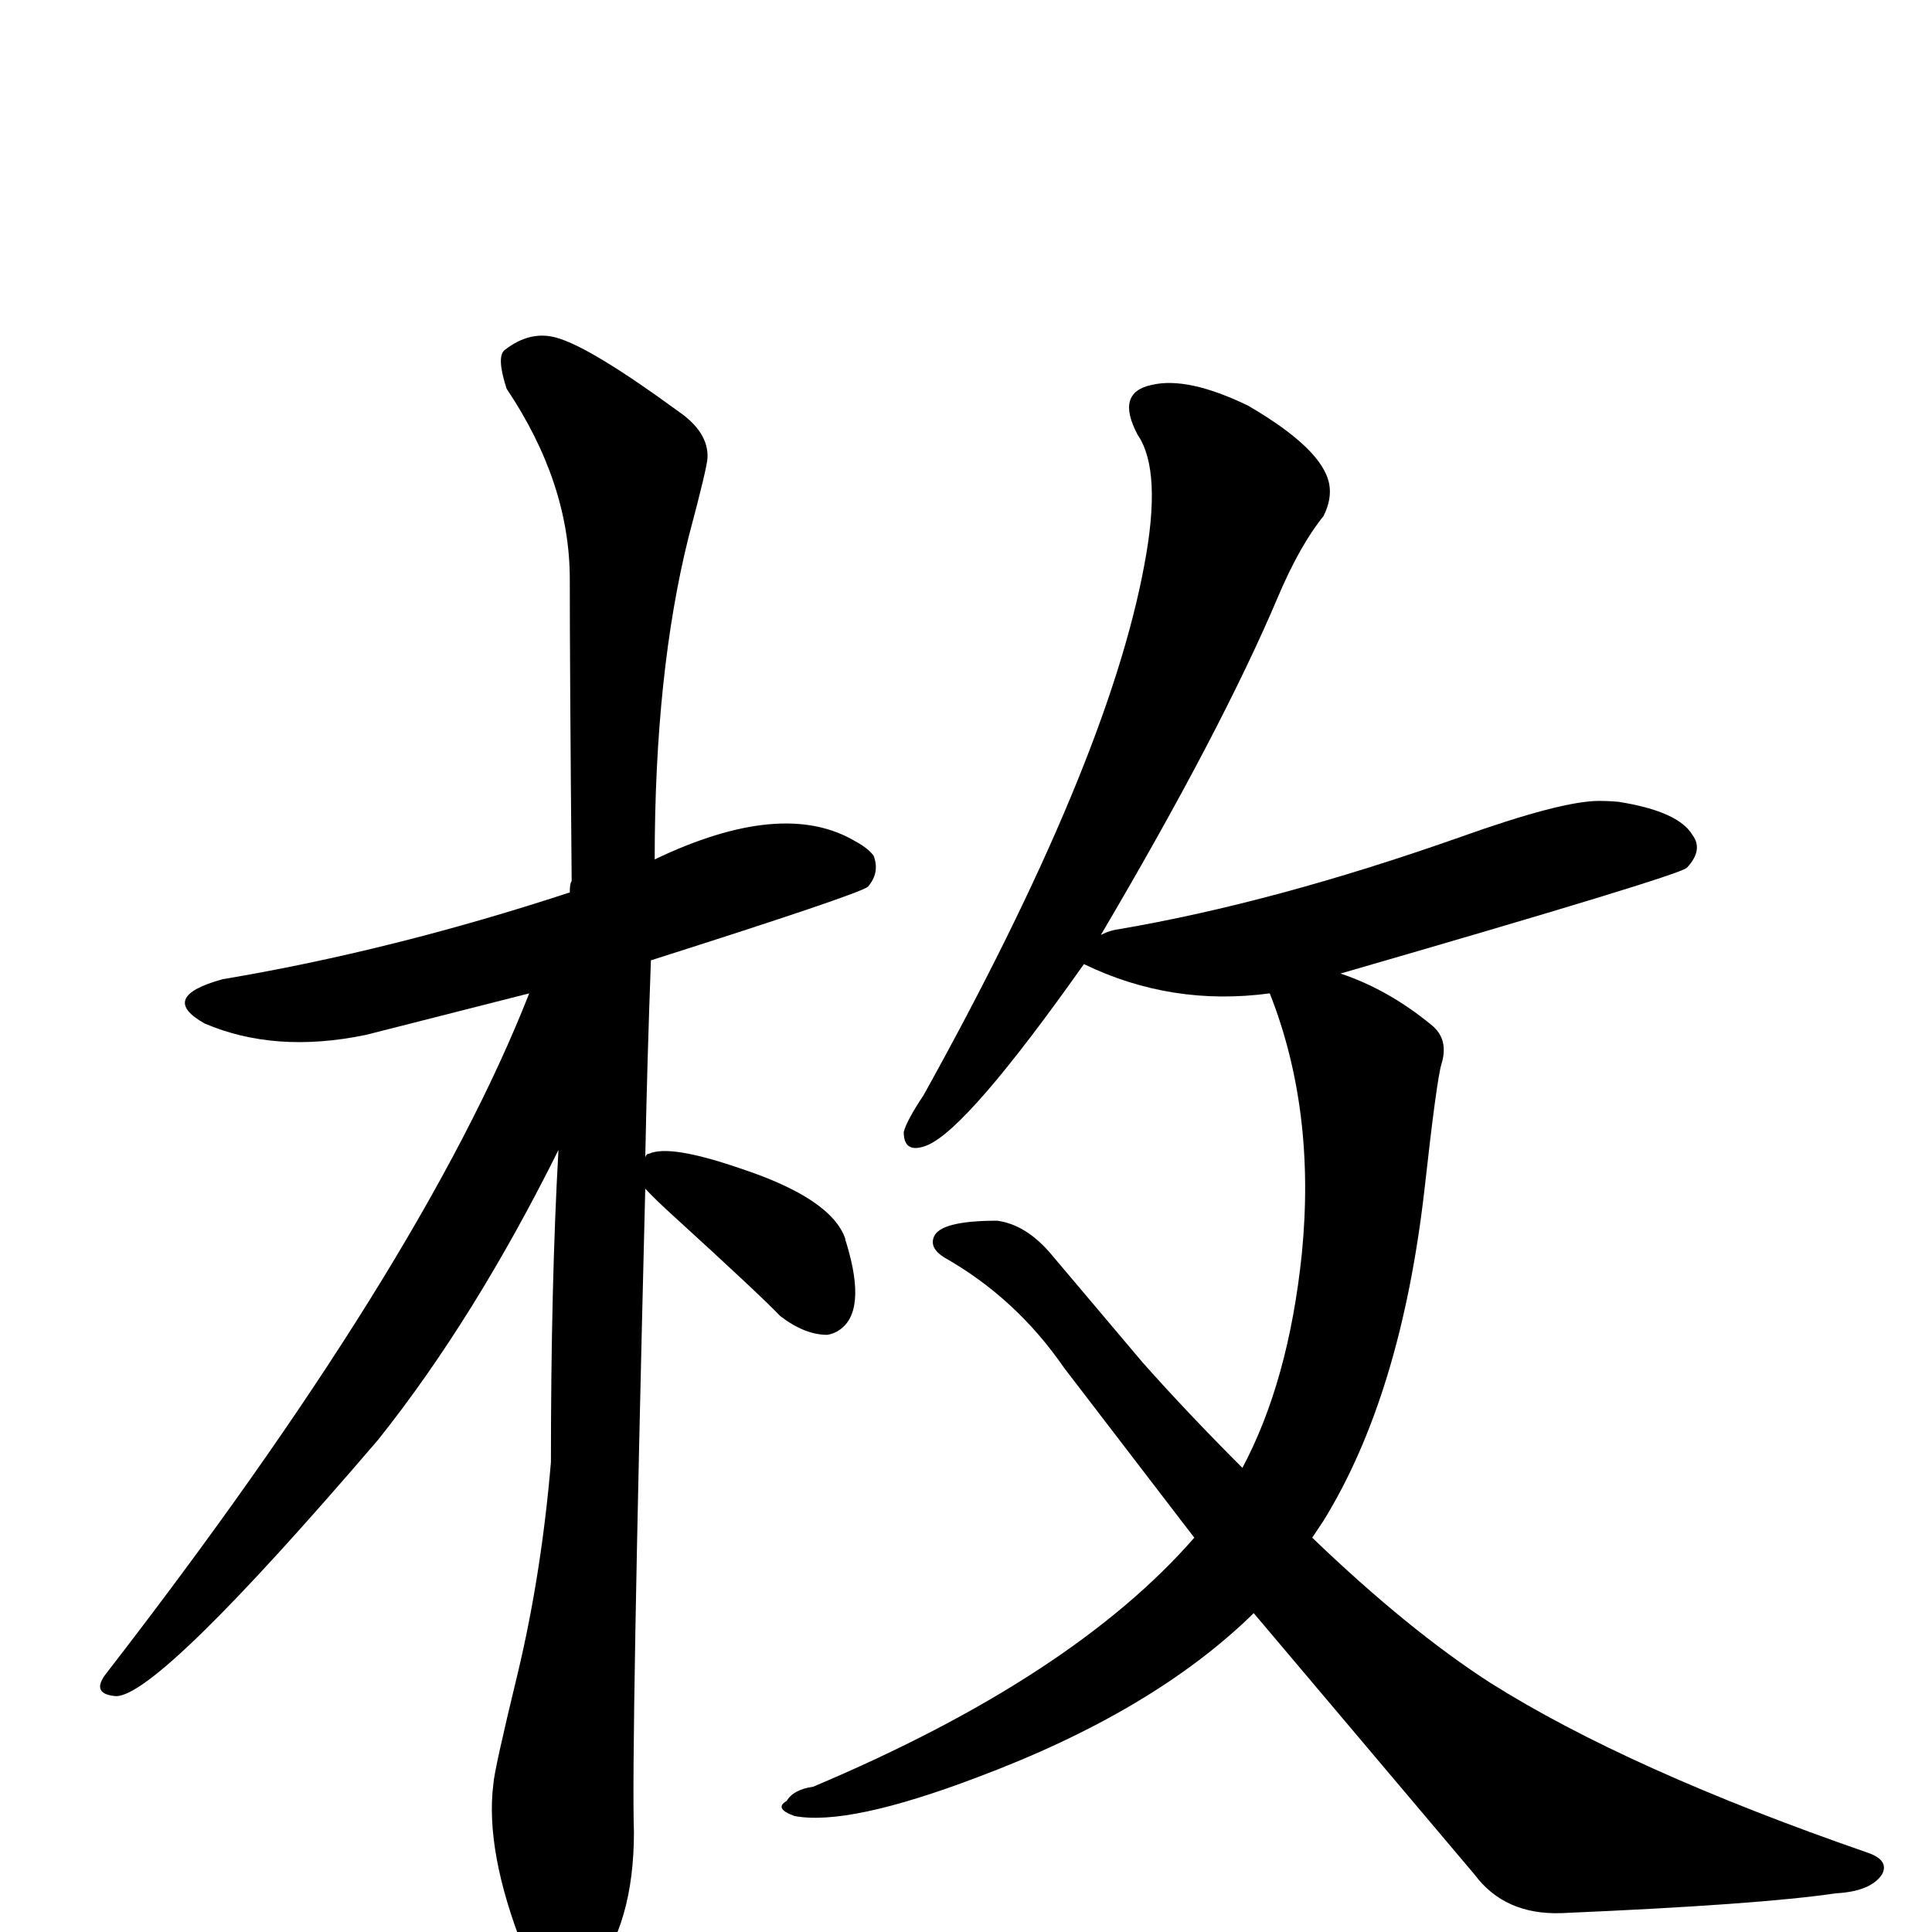
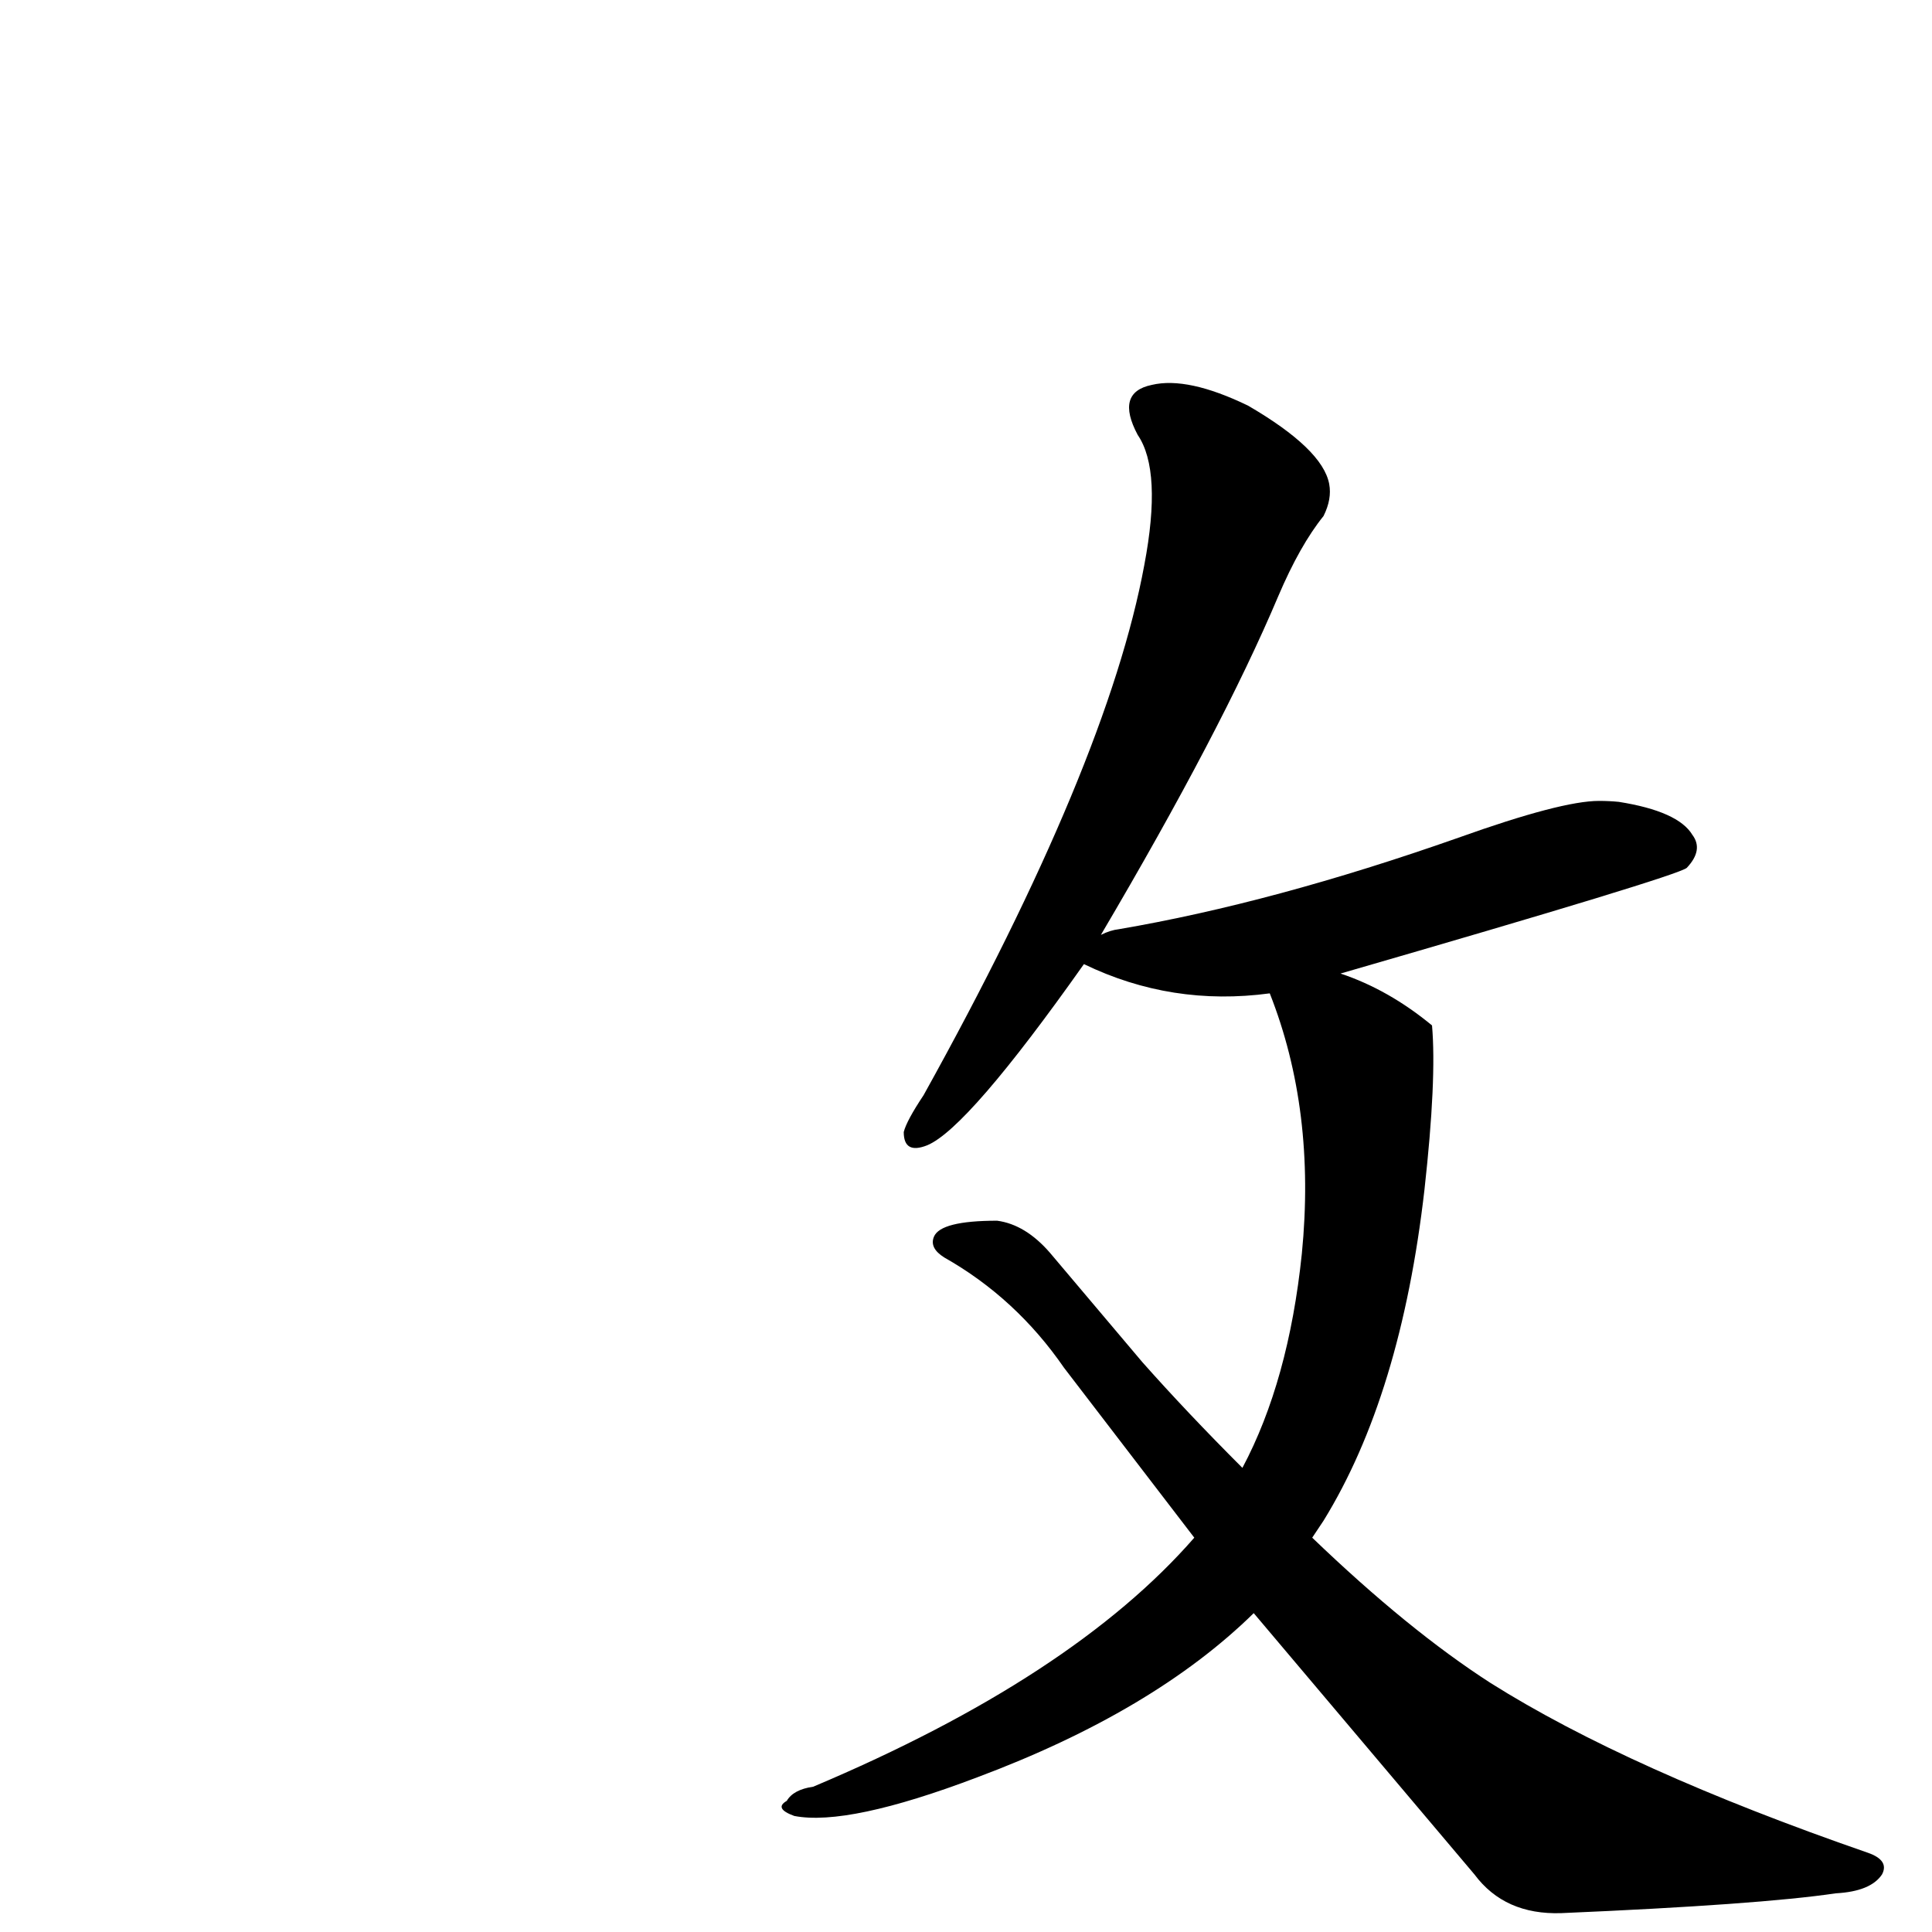
<svg xmlns="http://www.w3.org/2000/svg" version="1.1" width="100%" height="100%" viewBox="0 -410 2048 2048" id="uni679A.svg">
  <defs id="defs1" />
  <g id="g1">
-     <path d="M 684,850 Q 669,1450 672,1532 Q 672,1629 629,1683 Q 621,1694 614,1697 Q 598,1716 586,1701 Q 570,1695 555,1656 Q 514,1552 523,1481 Q 524,1466 549,1363 Q 574,1258 584,1140 Q 584,950 592,809 Q 503,988 401,1116 Q 168,1388 123,1388 Q 97,1386 111,1366 Q 448,931 561,643 L 388,687 Q 292,707 217,675 Q 167,647 236,628 Q 415,598 604,536 Q 604,526 606,524 Q 604,298 604,204 Q 604,102 537,2 Q 526,-32 535,-39 Q 562,-60 590,-52 Q 626,-42 719,26 Q 751,48 750,75 Q 750,84 730,159 Q 694,303 694,501 Q 830,436 907,482 Q 920,489 926,497 Q 933,515 920,530 Q 910,538 690,608 Q 686,716 684,817 Q 685,813 688,813 Q 710,803 783,828 Q 881,860 896,903 Q 896,905 897,907 Q 920,982 888,1001 Q 883,1004 877,1005 Q 853,1005 827,985 Q 806,963 715,880 Q 694,861 684,850 z" id="U_679A_1" style="fill:currentColor" />
-     <path d="M 1317,1146 Q 1366,1054 1380,919 Q 1395,767 1346,643 Q 1242,657 1149,612 Q 1026,786 983,804 Q 958,814 958,790 Q 961,778 979,751 Q 1174,400 1213,189 Q 1232,89 1206,51 Q 1182,6 1221,-2 Q 1259,-11 1323,20 Q 1402,66 1409,103 Q 1412,119 1403,137 Q 1378,168 1355,222 Q 1295,364 1167,581 Q 1177,576 1186,575 Q 1350,547 1546,478 Q 1655,439 1695,439 Q 1706,439 1716,440 Q 1779,450 1794,475 Q 1806,491 1788,510 Q 1777,519 1421,622 Q 1472,639 1518,677 Q 1536,692 1528,718 Q 1523,734 1510,851 Q 1485,1069 1403,1202 L 1391,1220 Q 1493,1318 1580,1374 Q 1726,1466 1980,1554 Q 2003,1562 1995,1577 Q 1983,1595 1946,1597 Q 1865,1609 1655,1618 Q 1595,1620 1563,1577 L 1329,1300 Q 1223,1404 1036,1474 Q 899,1526 842,1515 Q 820,1507 834,1499 Q 841,1487 862,1484 Q 1137,1368 1266,1220 L 1128,1040 Q 1077,966 1001,923 Q 985,913 990,901 Q 997,884 1057,884 Q 1087,888 1113,918 L 1211,1034 Q 1258,1087 1317,1146 z" id="U_679A_2" style="fill:currentColor" />
+     <path d="M 1317,1146 Q 1366,1054 1380,919 Q 1395,767 1346,643 Q 1242,657 1149,612 Q 1026,786 983,804 Q 958,814 958,790 Q 961,778 979,751 Q 1174,400 1213,189 Q 1232,89 1206,51 Q 1182,6 1221,-2 Q 1259,-11 1323,20 Q 1402,66 1409,103 Q 1412,119 1403,137 Q 1378,168 1355,222 Q 1295,364 1167,581 Q 1177,576 1186,575 Q 1350,547 1546,478 Q 1655,439 1695,439 Q 1706,439 1716,440 Q 1779,450 1794,475 Q 1806,491 1788,510 Q 1777,519 1421,622 Q 1472,639 1518,677 Q 1523,734 1510,851 Q 1485,1069 1403,1202 L 1391,1220 Q 1493,1318 1580,1374 Q 1726,1466 1980,1554 Q 2003,1562 1995,1577 Q 1983,1595 1946,1597 Q 1865,1609 1655,1618 Q 1595,1620 1563,1577 L 1329,1300 Q 1223,1404 1036,1474 Q 899,1526 842,1515 Q 820,1507 834,1499 Q 841,1487 862,1484 Q 1137,1368 1266,1220 L 1128,1040 Q 1077,966 1001,923 Q 985,913 990,901 Q 997,884 1057,884 Q 1087,888 1113,918 L 1211,1034 Q 1258,1087 1317,1146 z" id="U_679A_2" style="fill:currentColor" />
  </g>
</svg>